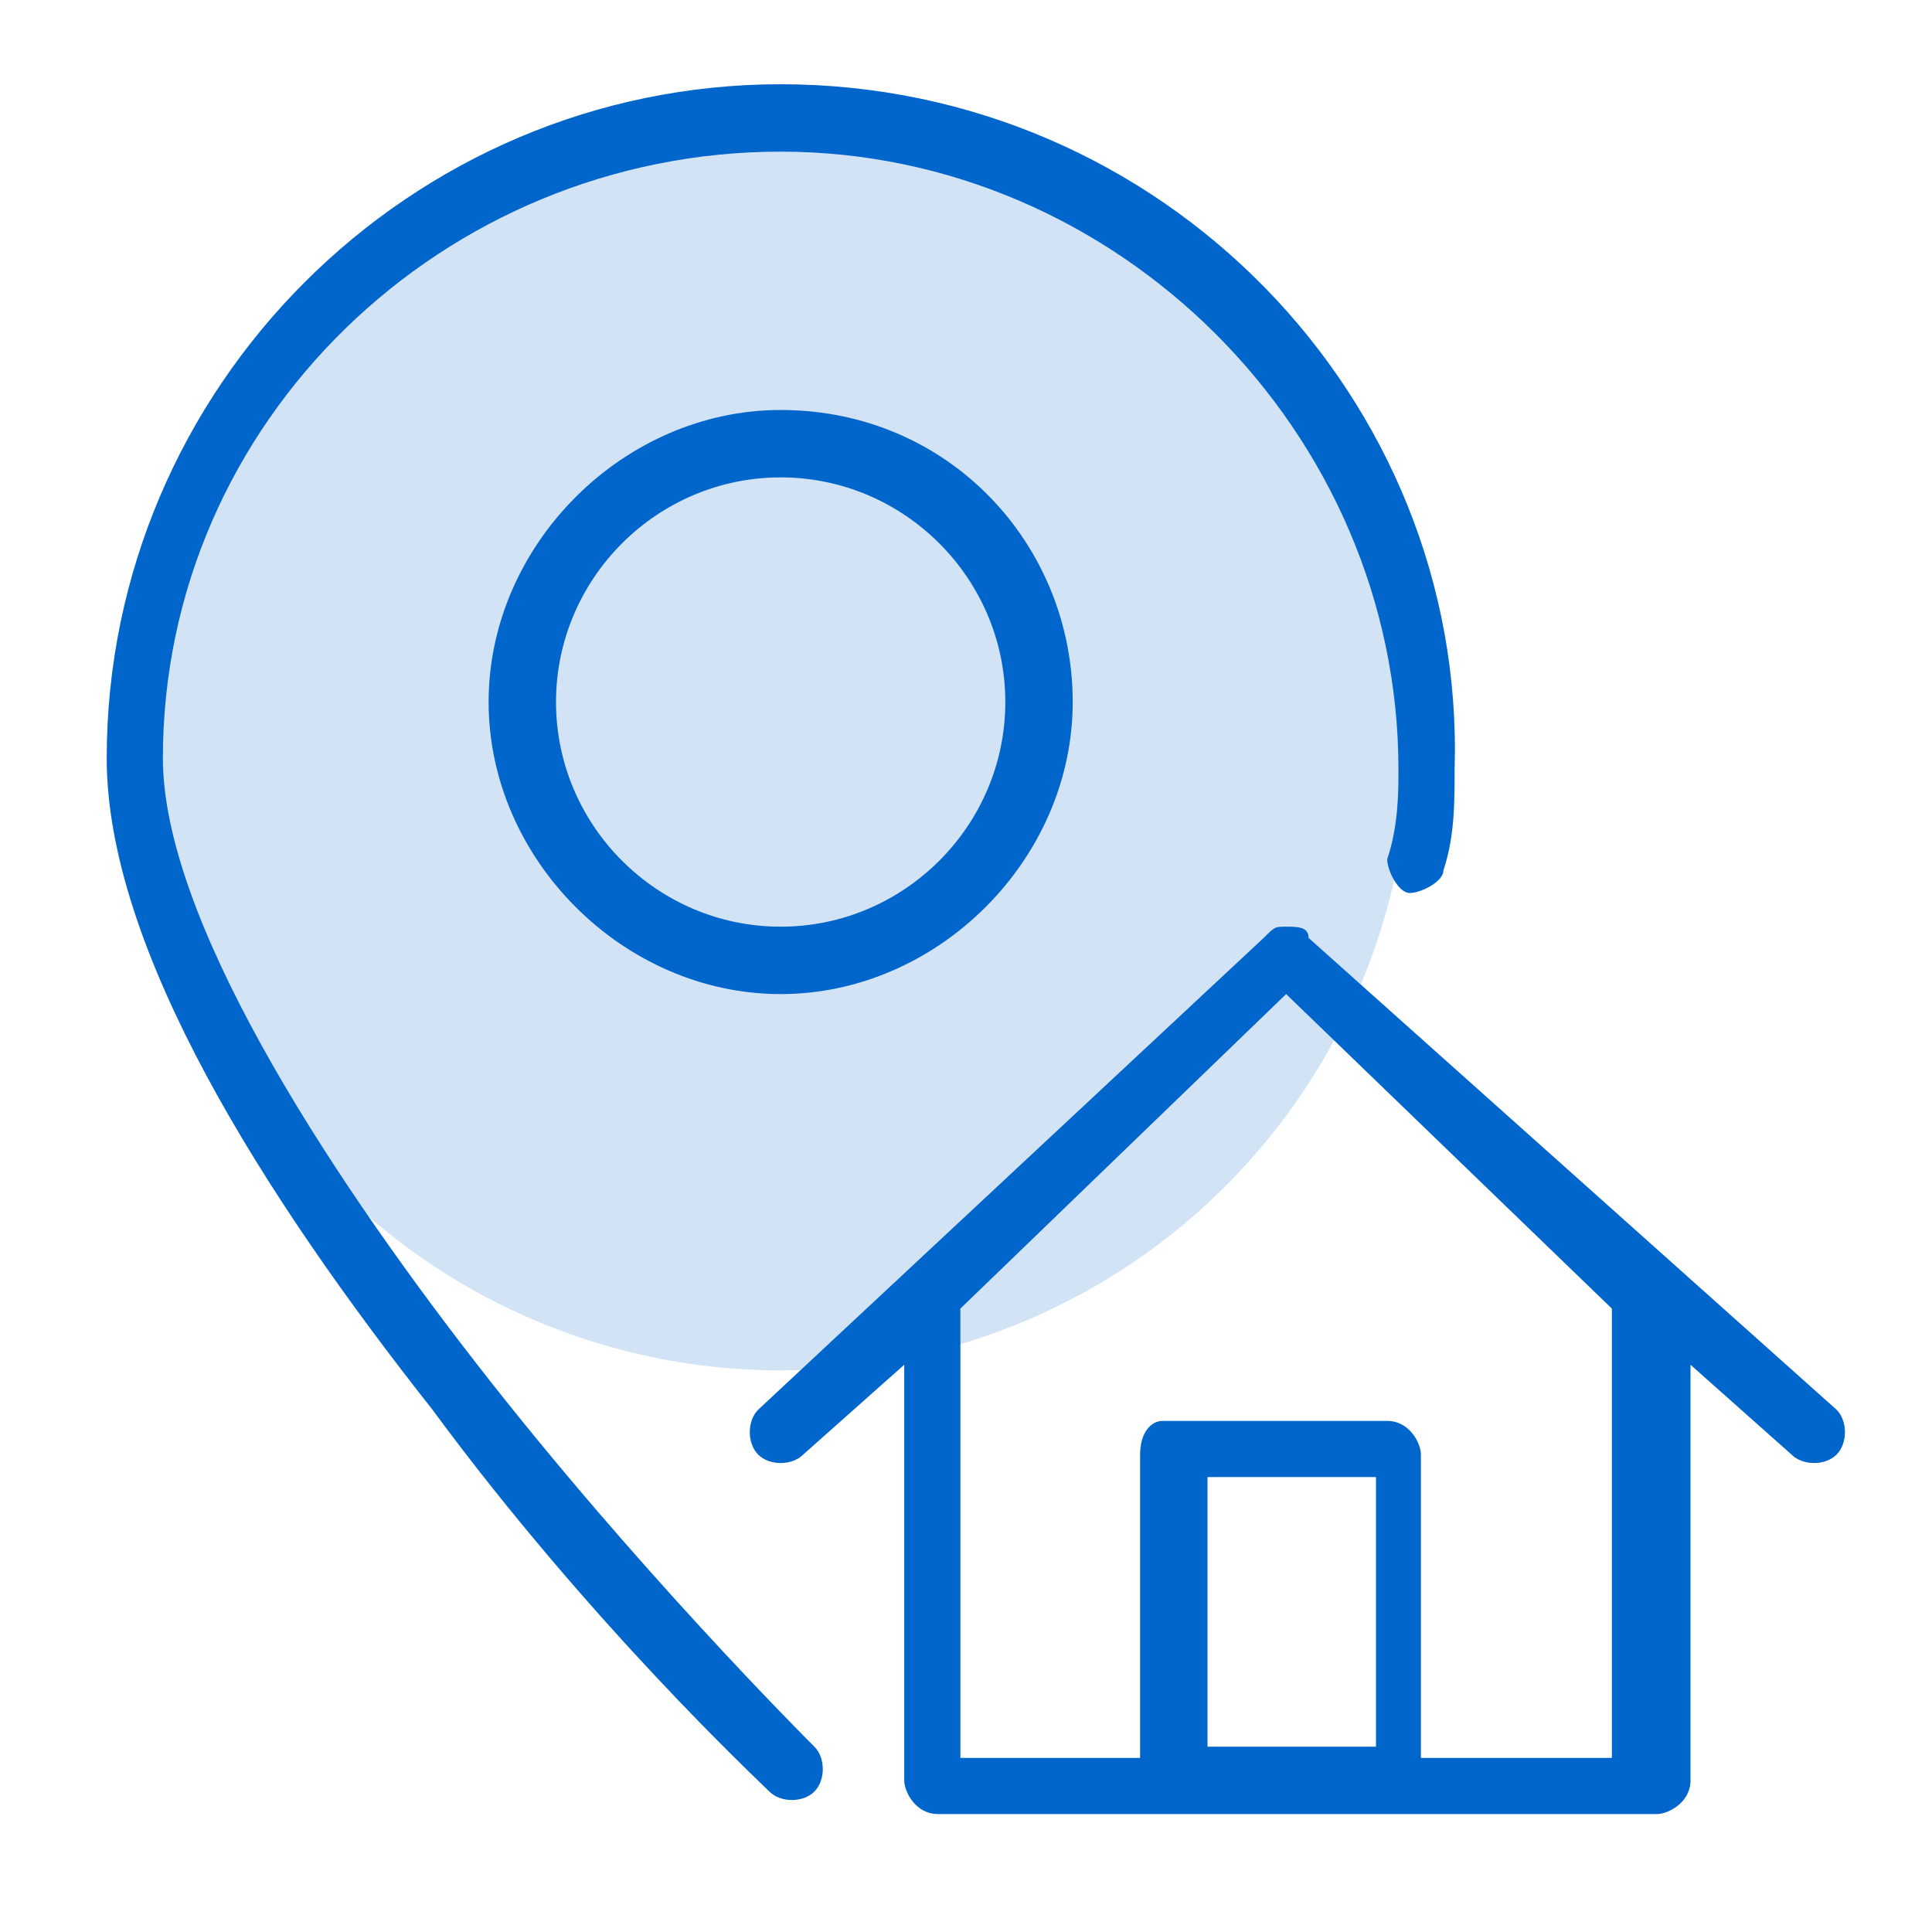
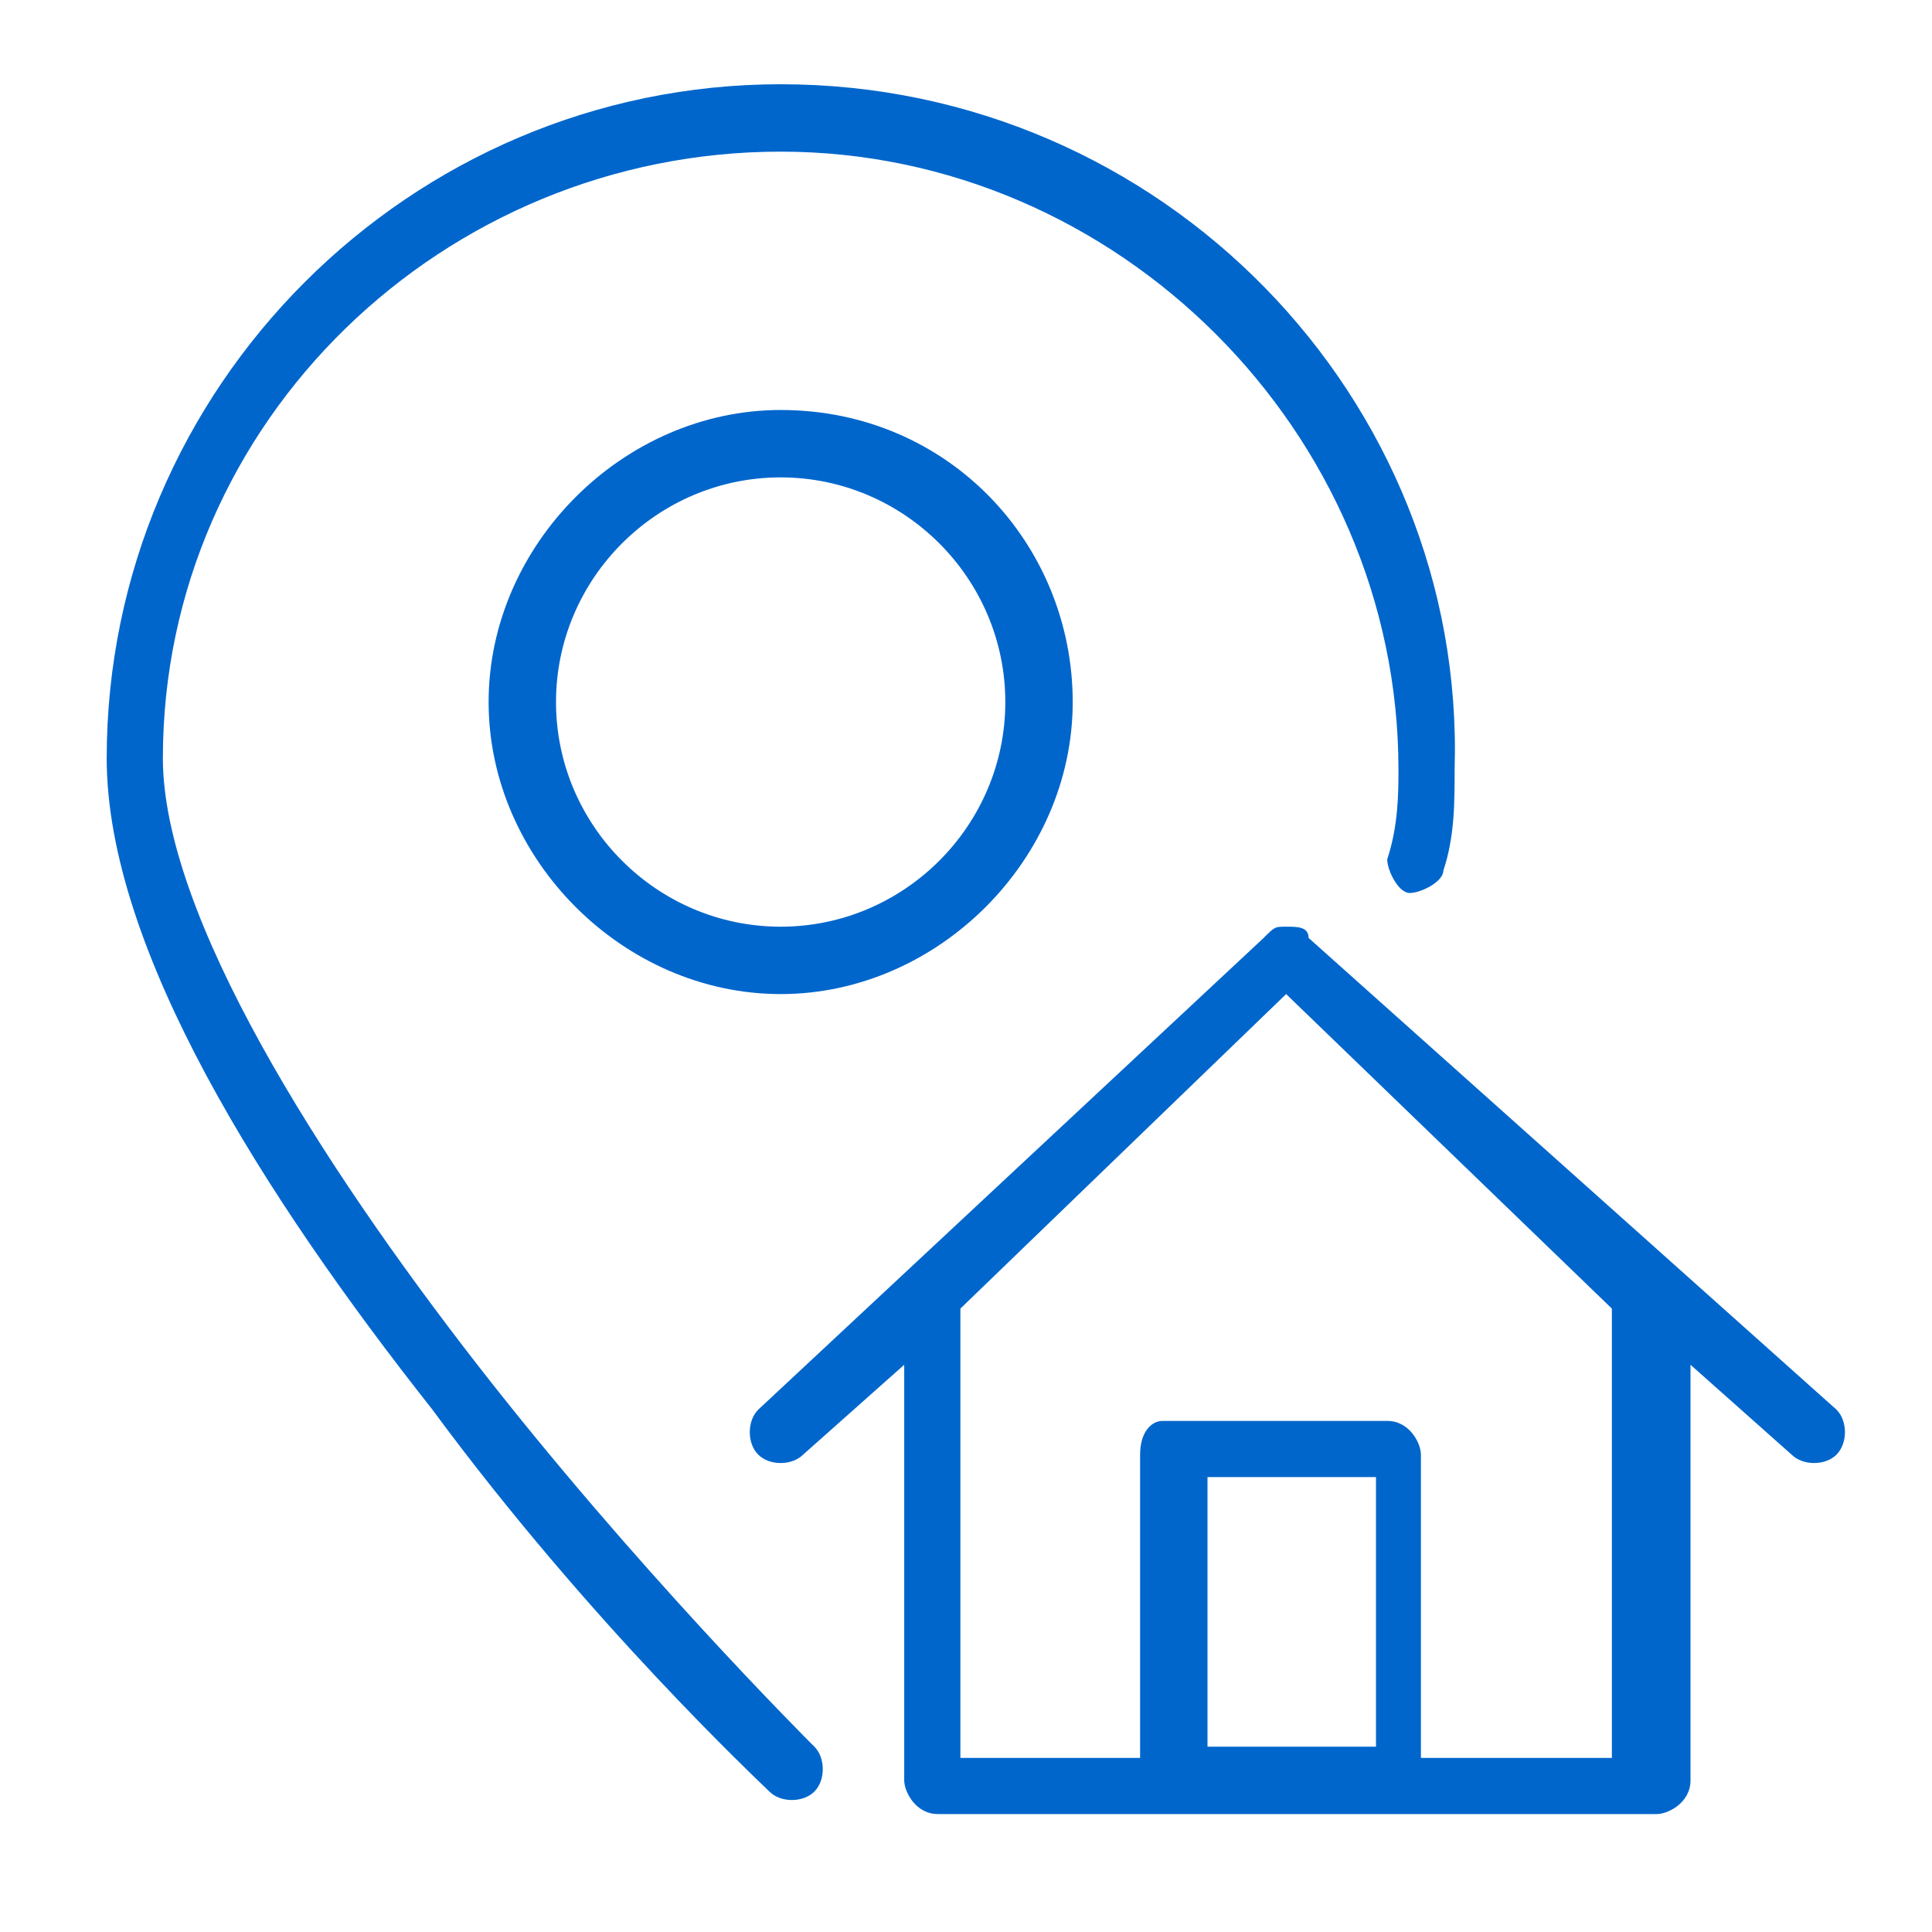
<svg xmlns="http://www.w3.org/2000/svg" id="Layer_1" x="0px" y="0px" viewBox="0 0 16.9 17.2" style="enable-background:new 0 0 16.9 17.2;" xml:space="preserve" width="50" height="50">
  <style type="text/css" fill="#0066CC">	.st0{fill:#0066CC;}	.st1{opacity:0.18;fill:#0066CC;}</style>
  <g transform="translate(0,6.35)" fill="#0066CC">
    <path class="st0" d="M6.8-5.6c-3.3,0-6,2.7-6,6c0,1.7,1.4,3.9,2.9,5.8c1.4,1.9,2.9,3.3,3,3.4s0.3,0.1,0.4,0s0.1-0.3,0-0.4l0,0  C7,9.1,5.5,7.6,4.1,5.8s-2.8-4-2.8-5.4c0-3,2.5-5.4,5.5-5.4s5.5,2.5,5.5,5.5c0,0.2,0,0.5-0.1,0.8c0,0.1,0.1,0.3,0.2,0.3  c0.1,0,0.3-0.1,0.3-0.2c0.1-0.3,0.1-0.6,0.1-0.9C12.9-2.8,10.2-5.6,6.8-5.6z M6.8-2.7c-1.4,0-2.6,1.2-2.6,2.6s1.2,2.6,2.6,2.6  s2.6-1.2,2.6-2.6S8.3-2.7,6.8-2.7z M6.8-2.1c1.1,0,2,0.9,2,2s-0.9,2-2,2s-2-0.9-2-2S5.7-2.1,6.8-2.1z M11.3,1.9  c-0.1,0-0.1,0-0.2,0.1L6.6,6.2c-0.1,0.1-0.1,0.3,0,0.4s0.3,0.1,0.4,0l0.9-0.8v3.7c0,0.1,0.1,0.3,0.3,0.3h6.4c0.1,0,0.3-0.1,0.3-0.3  V5.8l0.9,0.8c0.1,0.1,0.3,0.1,0.4,0s0.1-0.3,0-0.4L11.5,2C11.5,1.9,11.4,1.9,11.3,1.9z M11.3,2.5l2.9,2.8v4h-1.7V6.6  c0-0.1-0.1-0.3-0.3-0.3h-2l0,0c-0.1,0-0.2,0.1-0.2,0.3v2.7H8.4v-4L11.3,2.5z M10.6,6.8h1.5v2.4h-1.5V6.8z" fill="#0066CC" />
  </g>
-   <circle class="st1" cx="6.8" cy="6.6" r="5.6" fill="#0066CC" />
</svg>